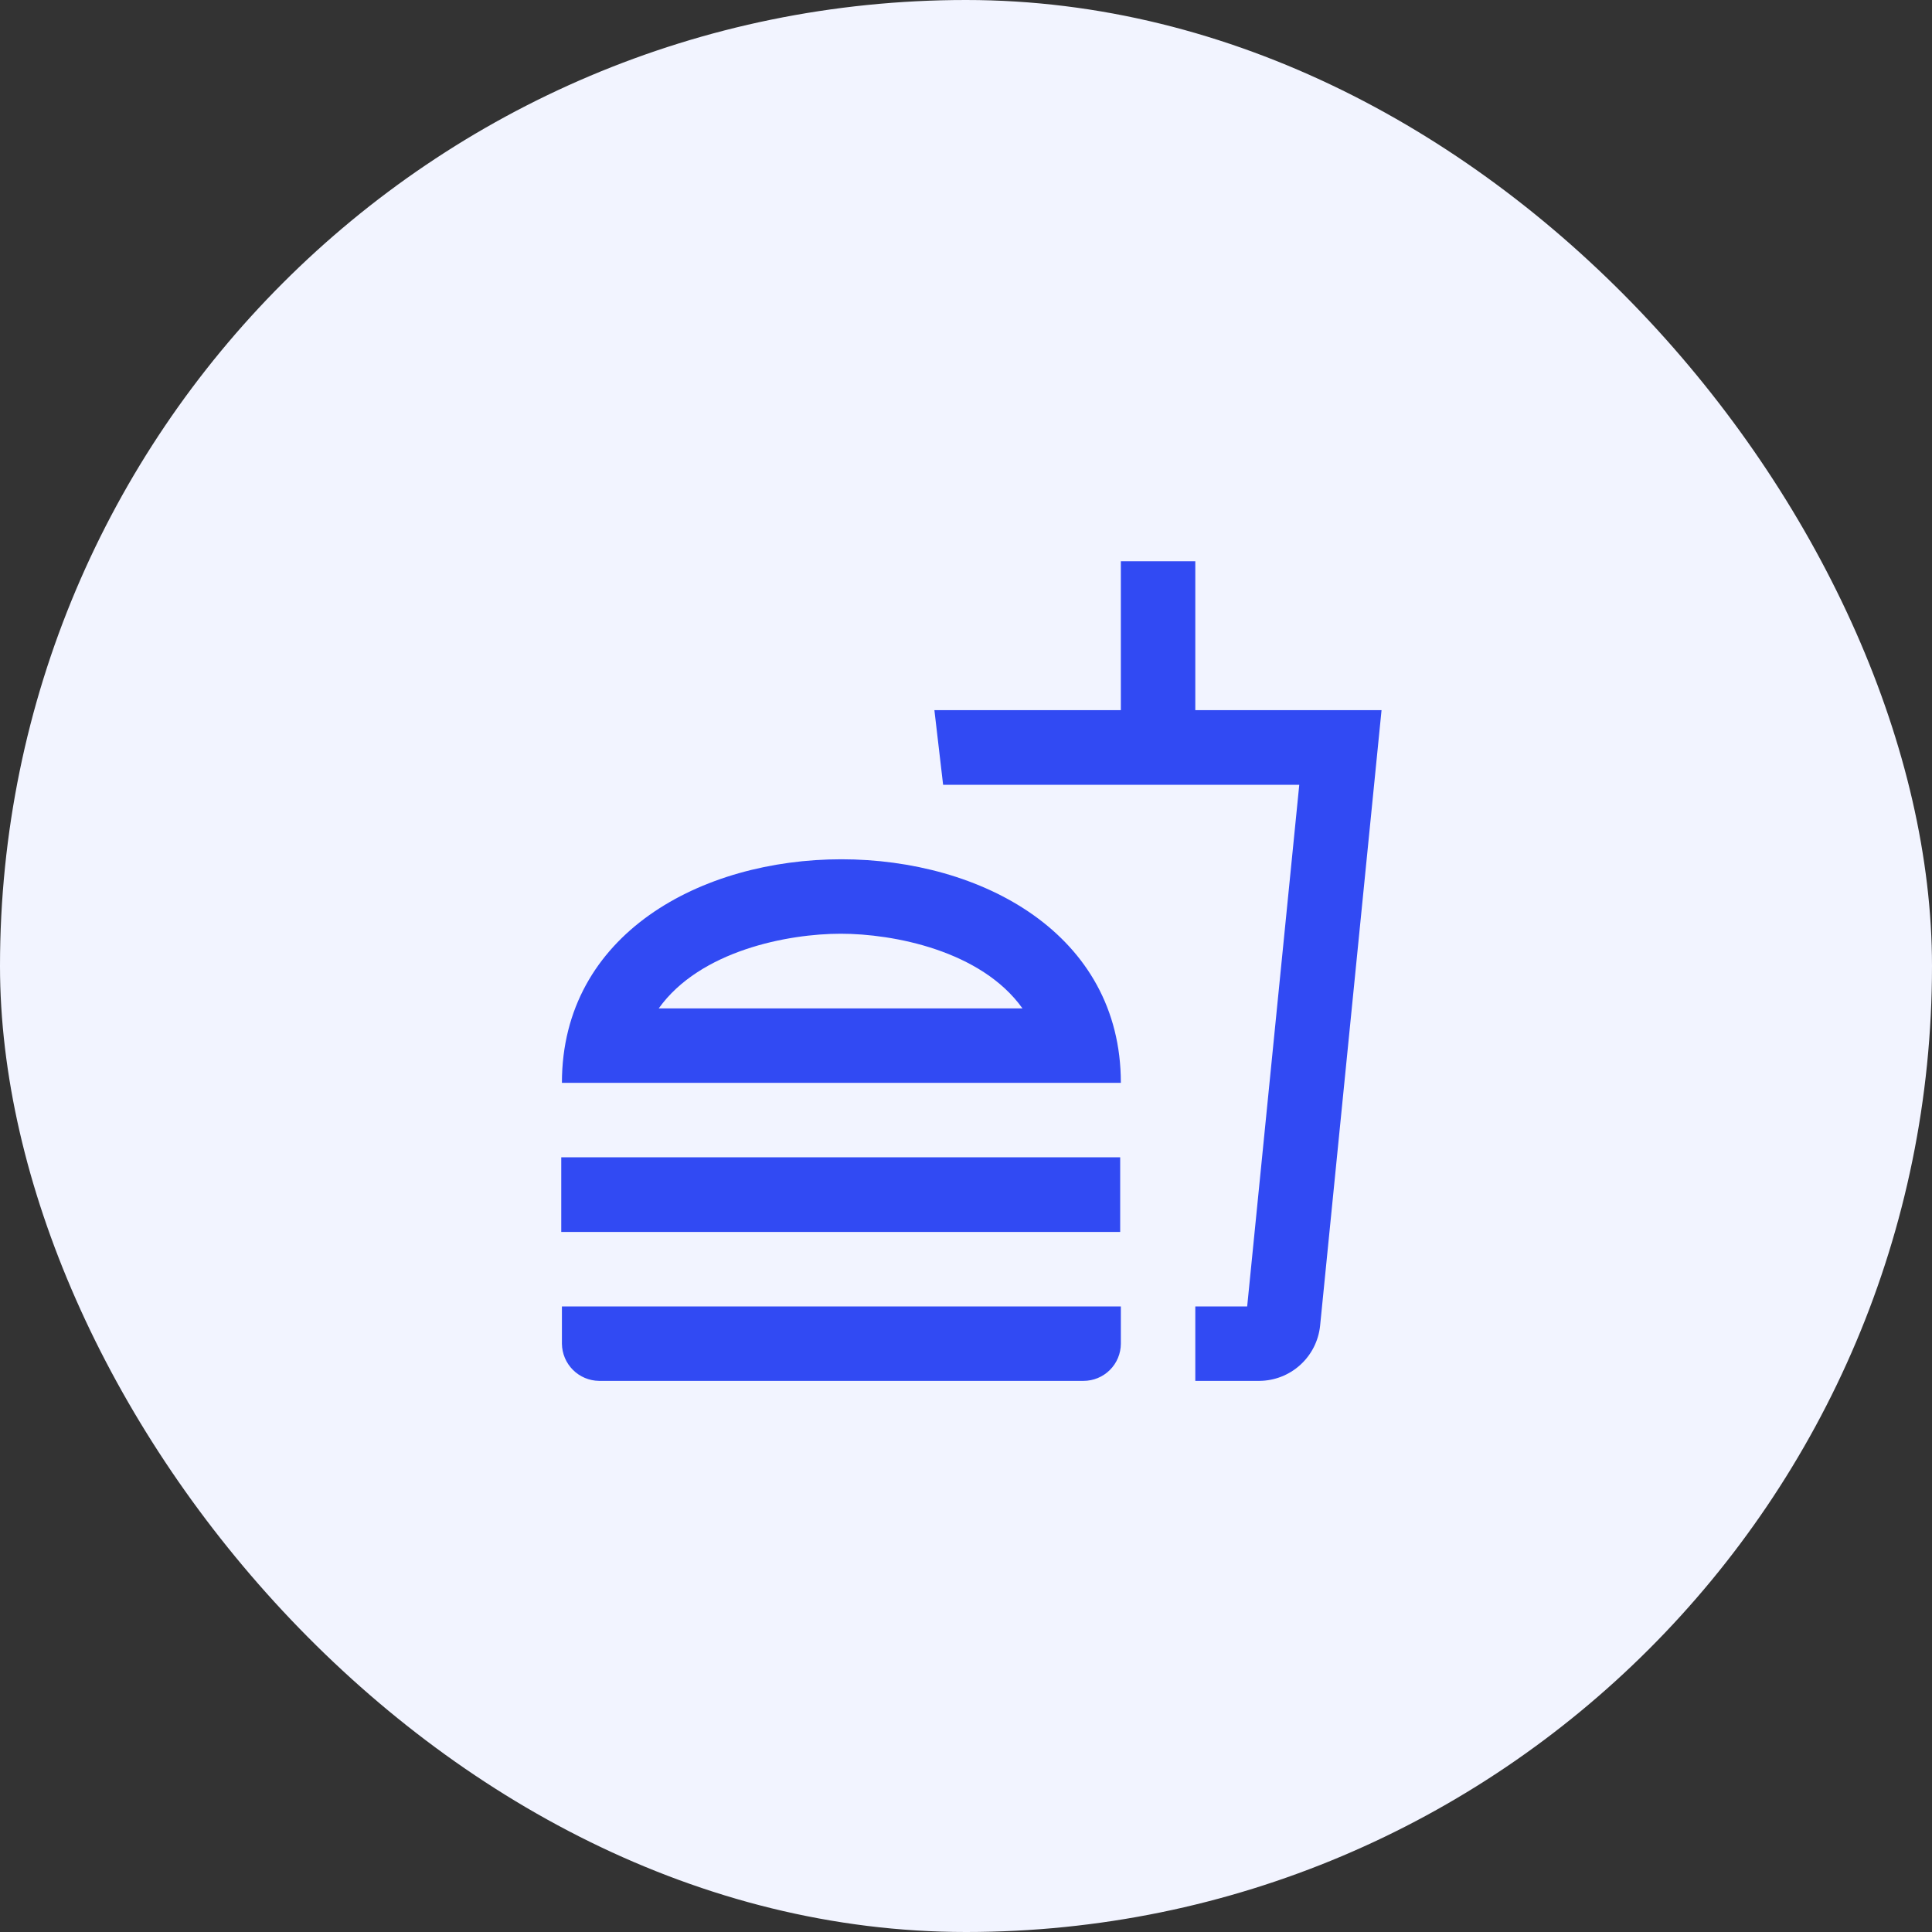
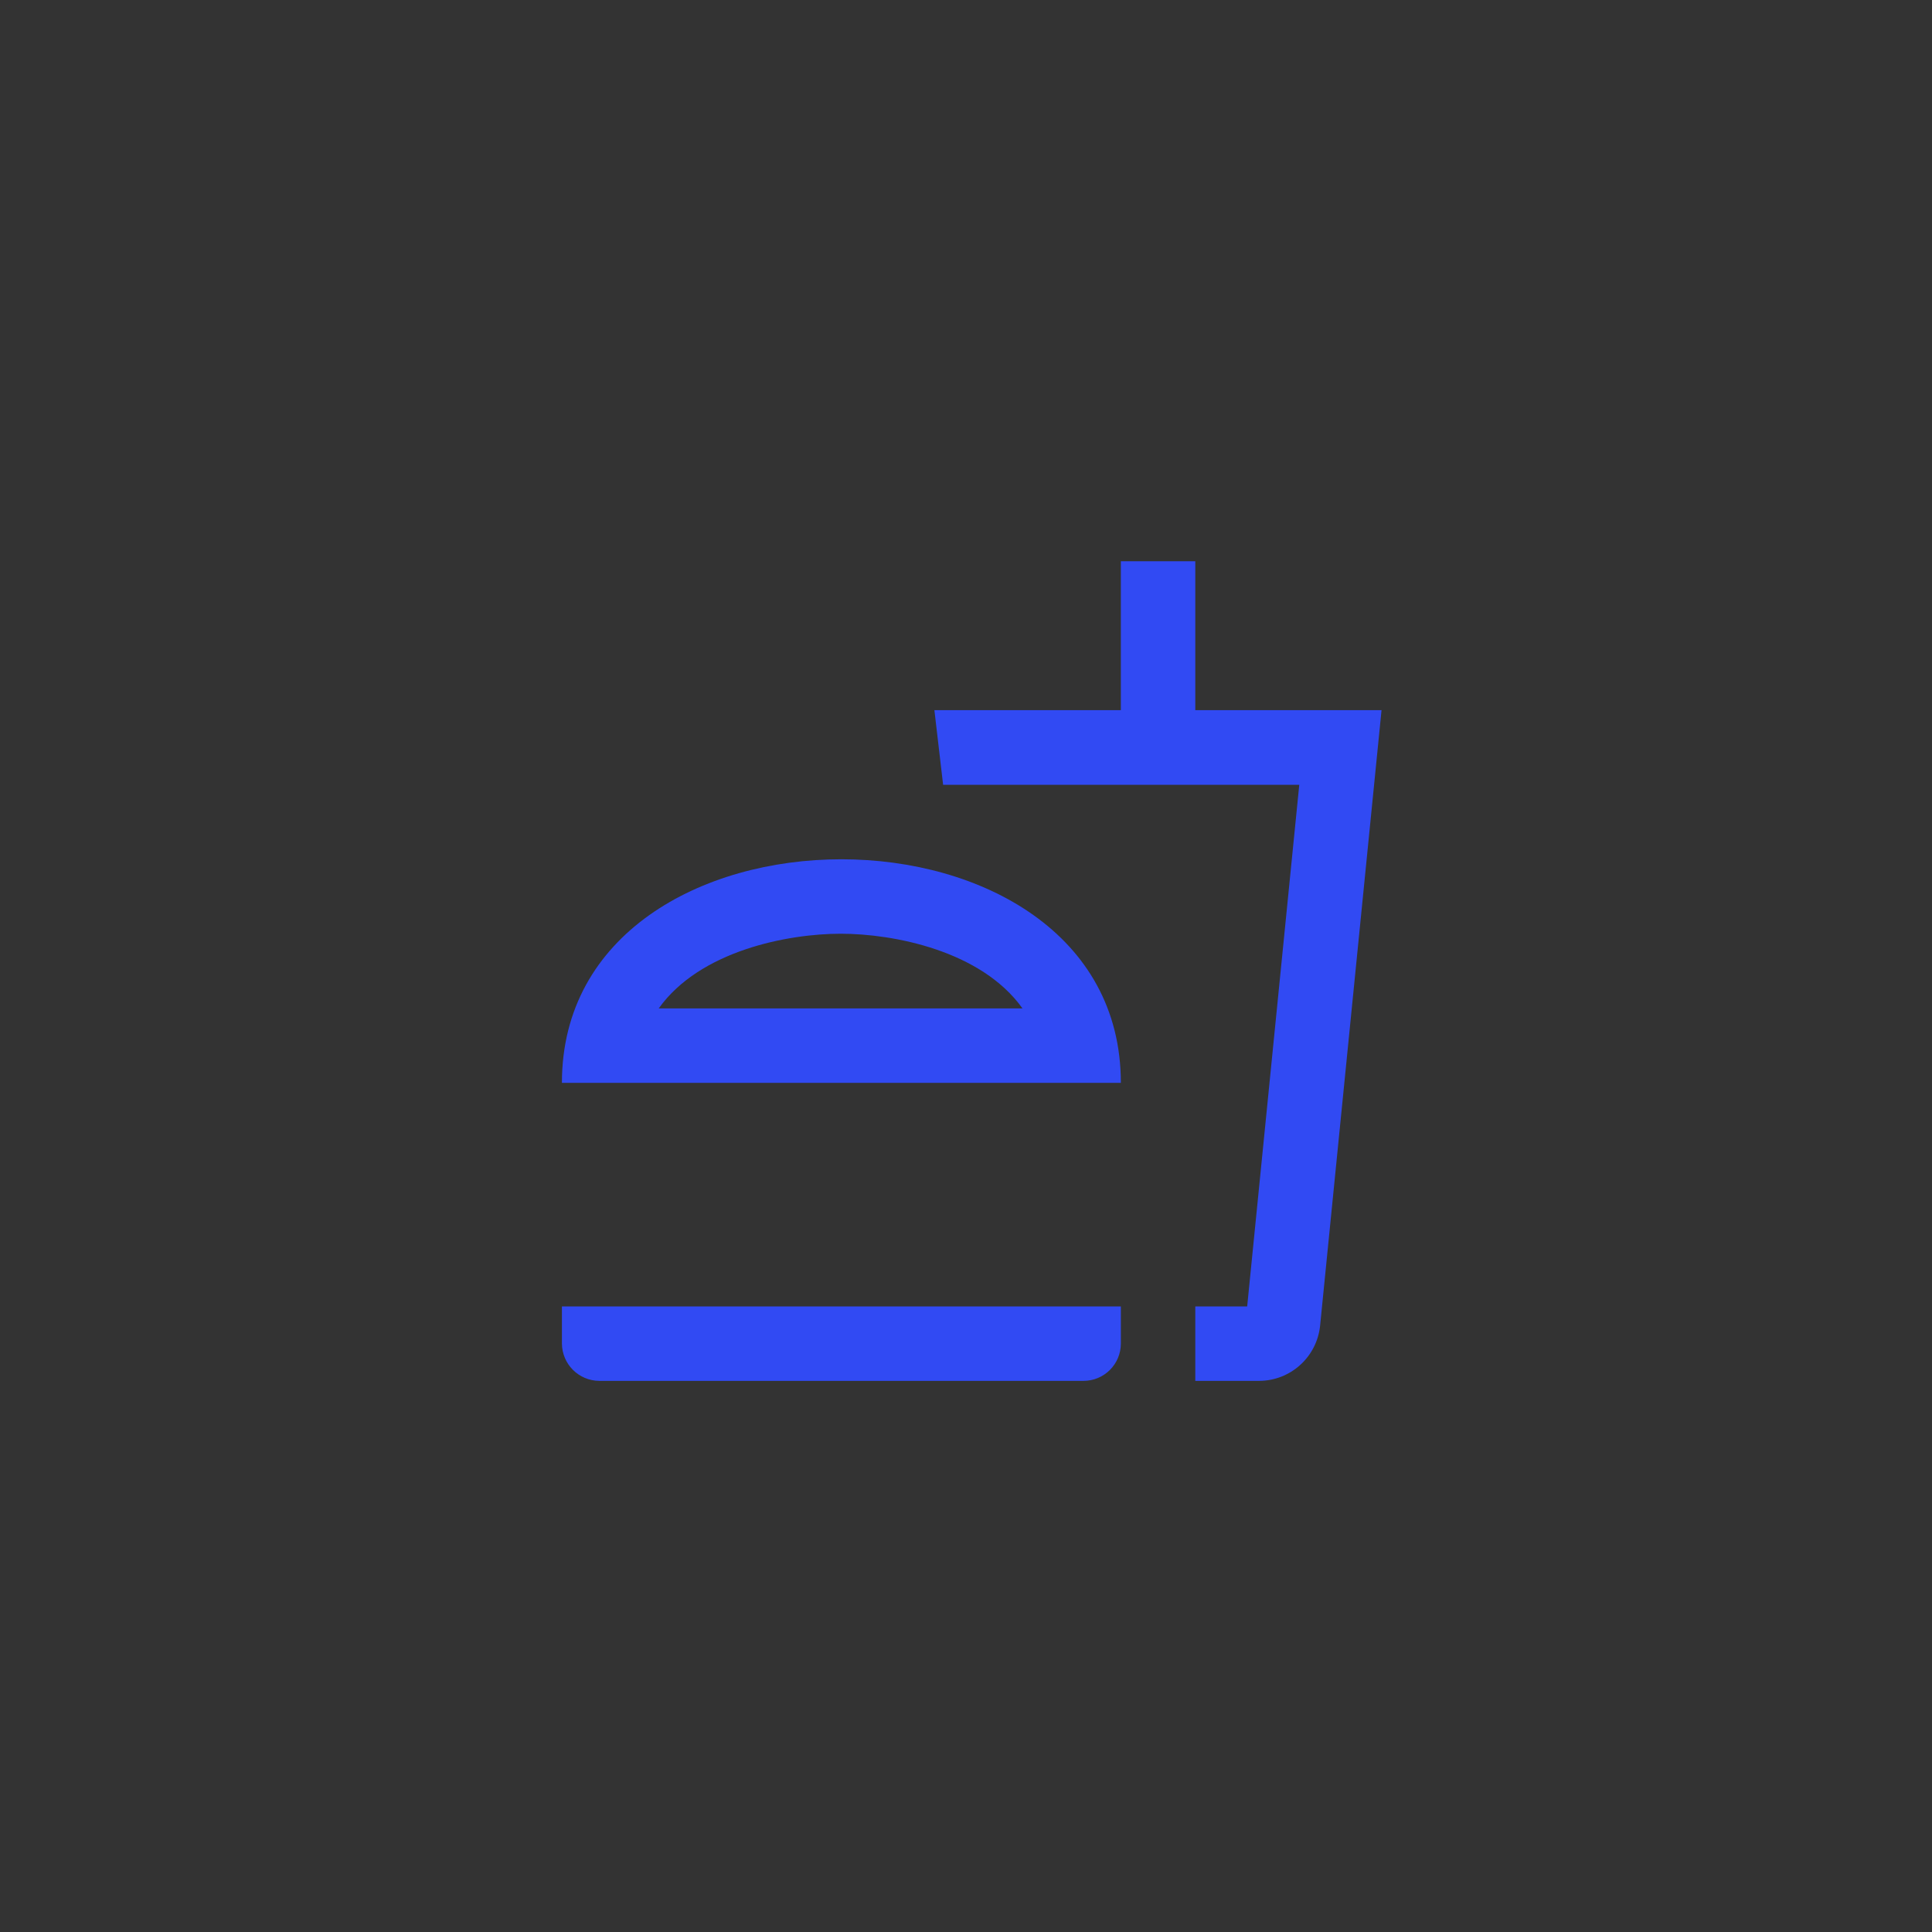
<svg xmlns="http://www.w3.org/2000/svg" width="179" height="179" viewBox="0 0 179 179" fill="none">
  <rect x="0" y="0" width="179" height="179" fill="#333333" stroke="none" />
-   <rect width="179" height="179" rx="89.5" fill="#F2F4FF" />
-   <path d="M52.062 124.499C52.073 125.408 52.439 126.276 53.081 126.919C53.724 127.561 54.592 127.927 55.501 127.938H100.388C101.302 127.938 102.179 127.576 102.827 126.932C103.475 126.288 103.842 125.413 103.847 124.499V121.04H52.062V124.499ZM77.955 79.612C65.008 79.612 52.062 86.51 52.062 100.326H103.847C103.847 86.51 90.901 79.612 77.955 79.612ZM61.031 93.428C64.863 88.063 73.025 86.51 77.893 86.51C82.76 86.51 90.901 88.063 94.733 93.428H61.031ZM52 107.224H103.785V114.142H52V107.224ZM110.745 65.796V52H103.847V65.796H86.572L87.38 72.714H120.377L115.551 121.04H110.745V127.938H116.69C118.085 127.926 119.427 127.403 120.461 126.467C121.496 125.532 122.152 124.249 122.304 122.863L128 65.796H110.745Z" fill="#314AF3" />
+   <path d="M52.062 124.499C52.073 125.408 52.439 126.276 53.081 126.919C53.724 127.561 54.592 127.927 55.501 127.938H100.388C101.302 127.938 102.179 127.576 102.827 126.932C103.475 126.288 103.842 125.413 103.847 124.499V121.04H52.062V124.499ZM77.955 79.612C65.008 79.612 52.062 86.51 52.062 100.326H103.847C103.847 86.51 90.901 79.612 77.955 79.612ZM61.031 93.428C64.863 88.063 73.025 86.51 77.893 86.51C82.76 86.51 90.901 88.063 94.733 93.428H61.031ZM52 107.224H103.785H52V107.224ZM110.745 65.796V52H103.847V65.796H86.572L87.38 72.714H120.377L115.551 121.04H110.745V127.938H116.69C118.085 127.926 119.427 127.403 120.461 126.467C121.496 125.532 122.152 124.249 122.304 122.863L128 65.796H110.745Z" fill="#314AF3" />
</svg>